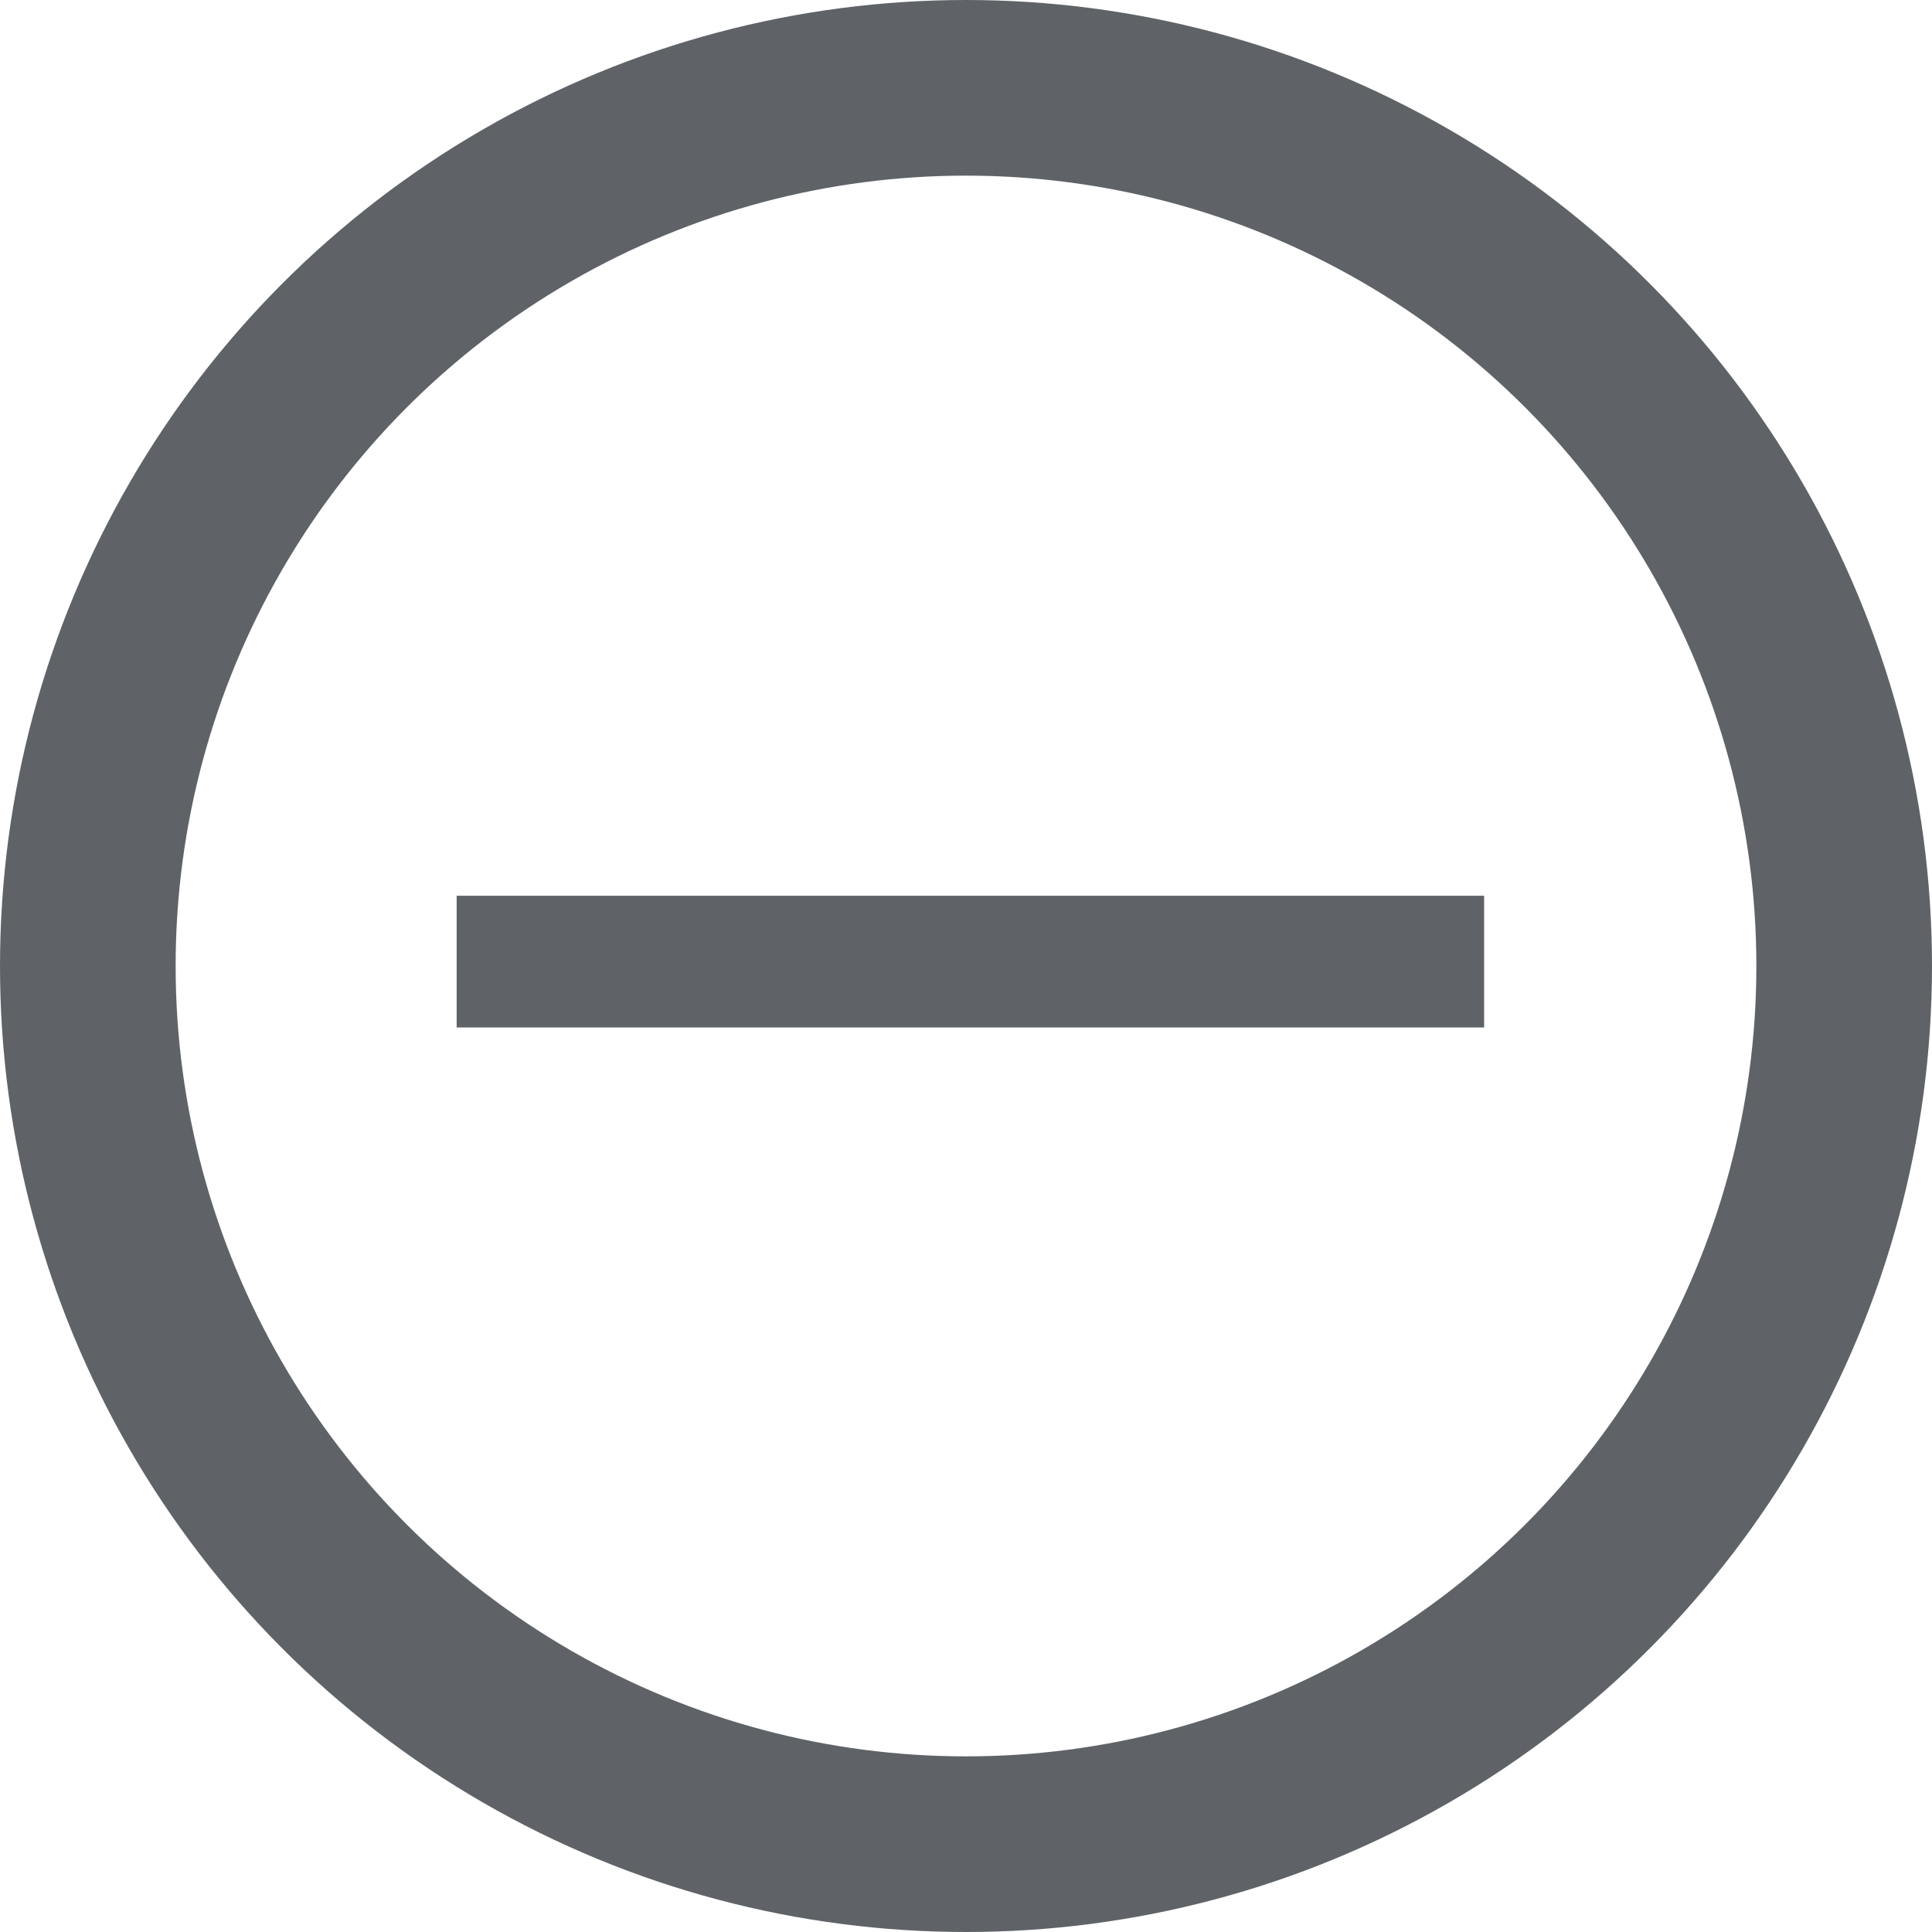
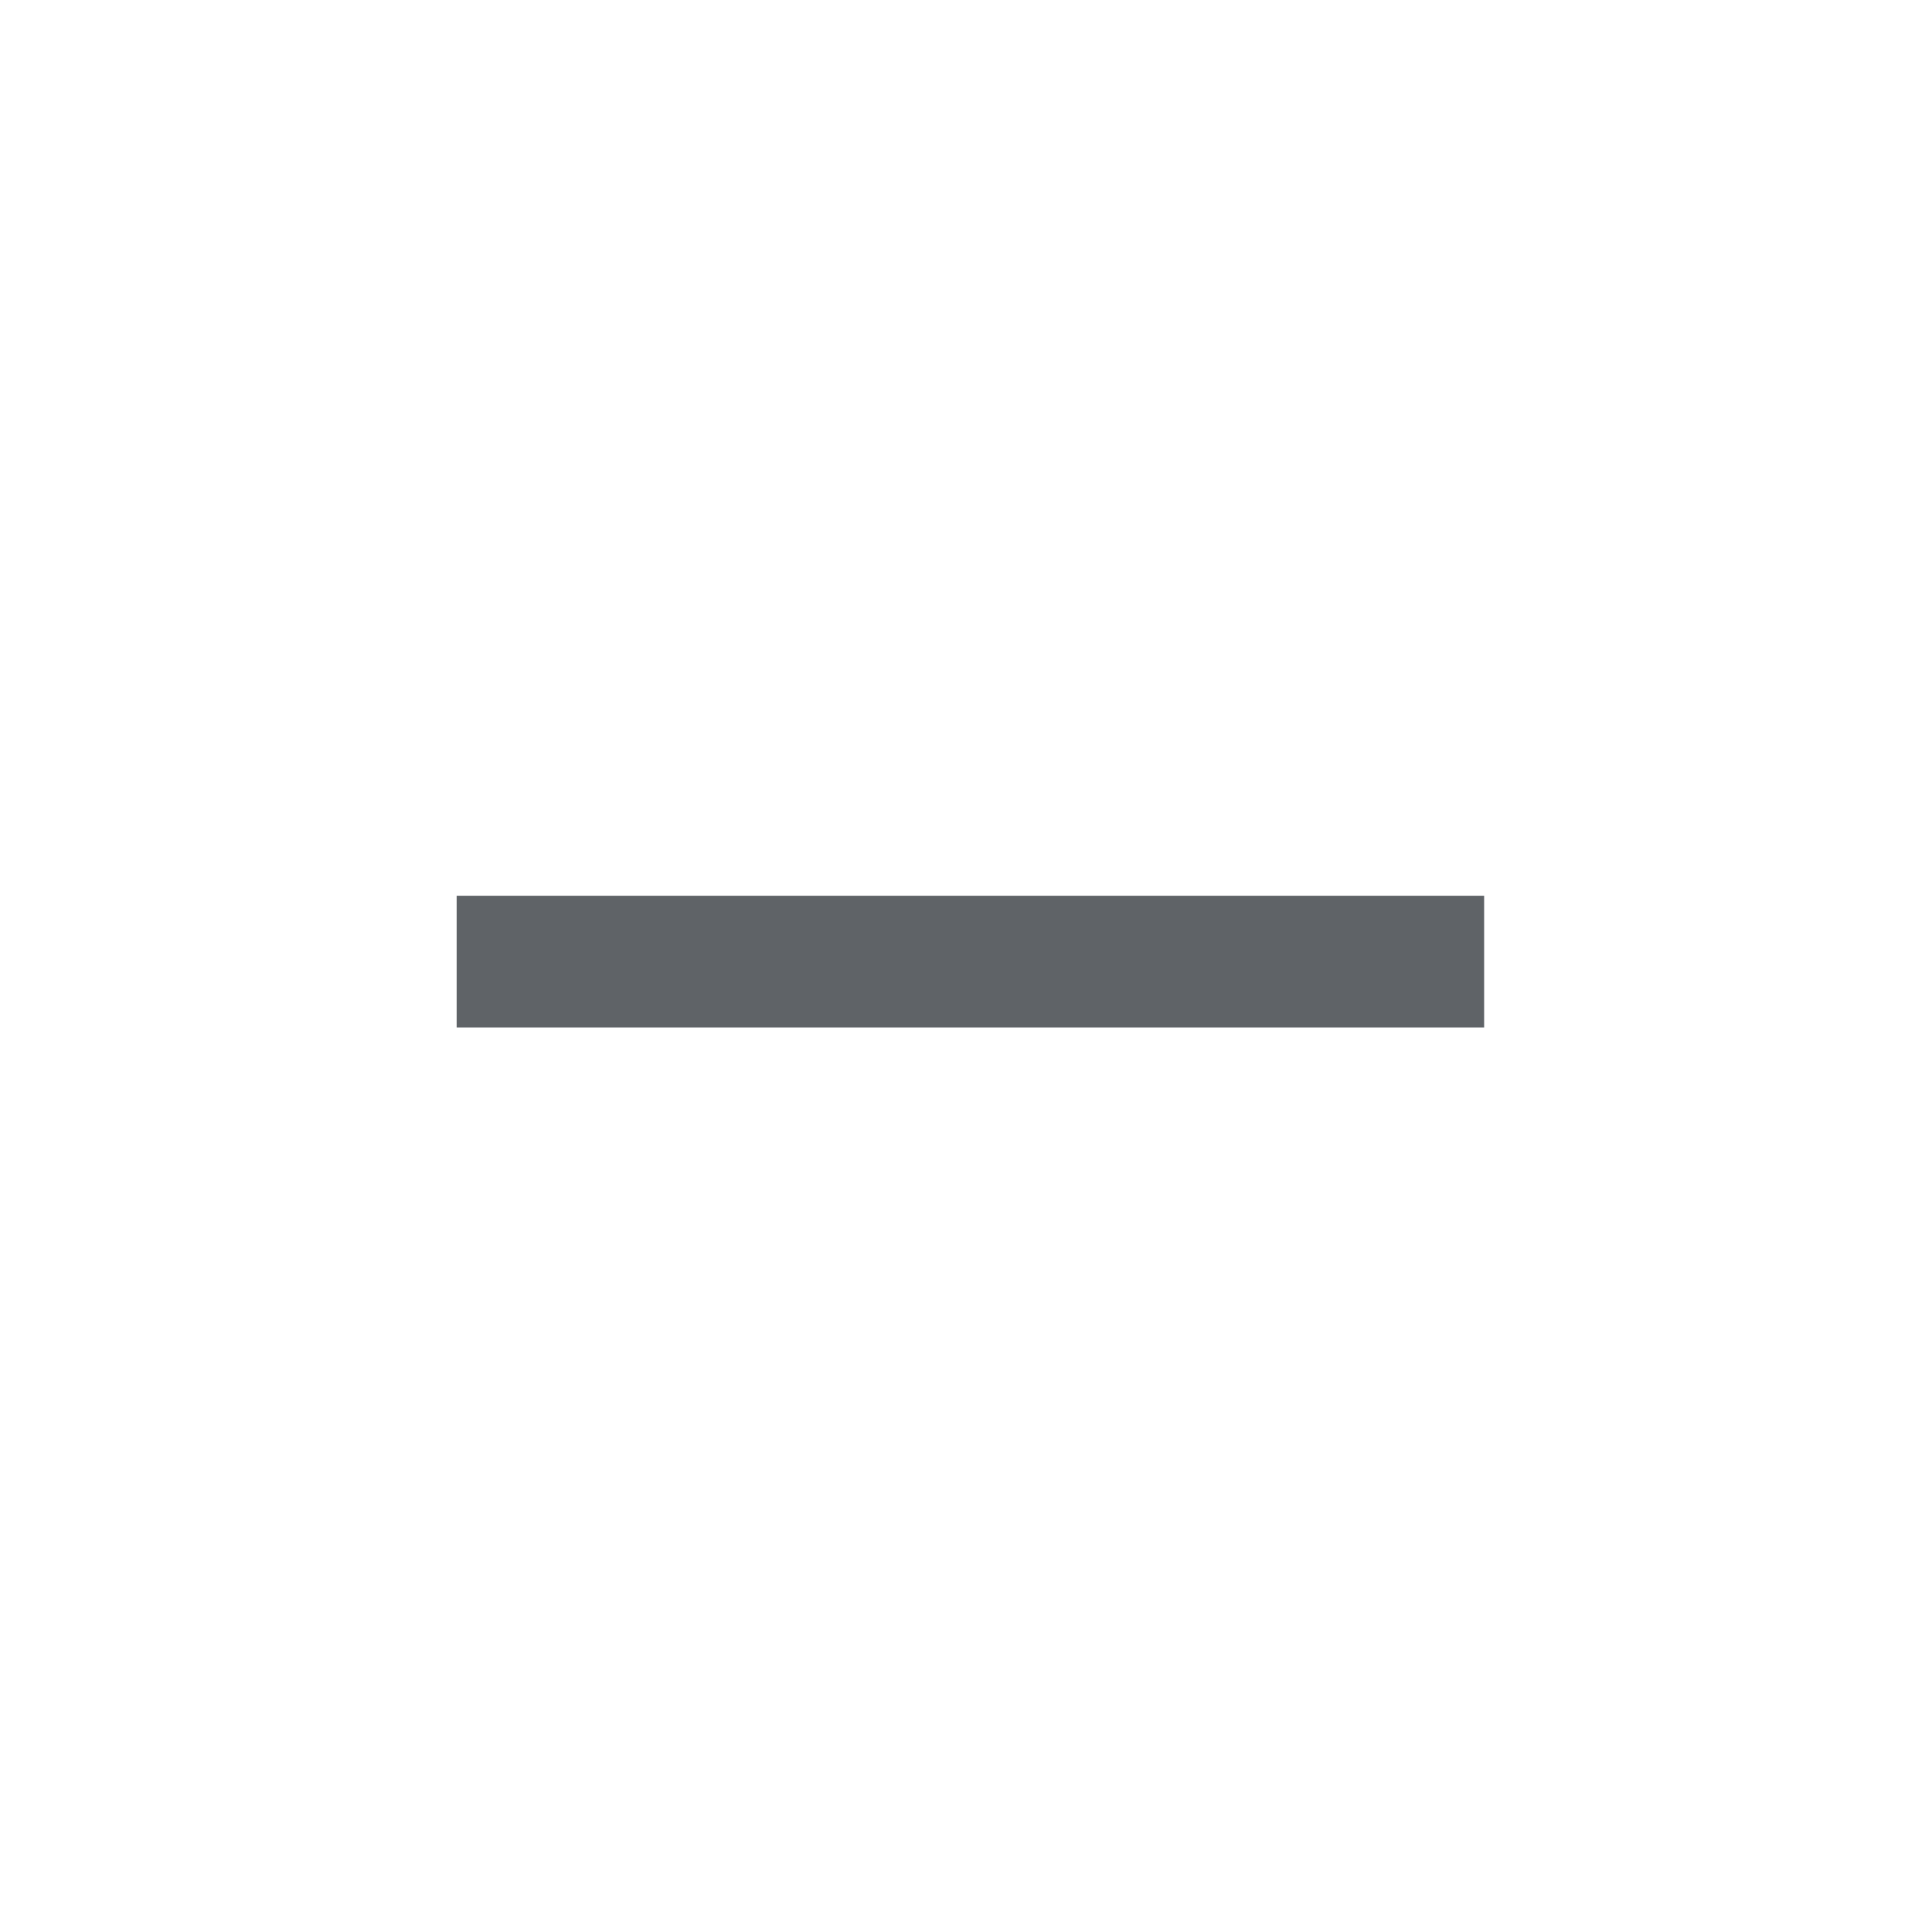
<svg xmlns="http://www.w3.org/2000/svg" version="1.1" id="Layer_1" x="0px" y="0px" viewBox="0 0 22 22" style="enable-background:new 0 0 22 22;" xml:space="preserve">
  <style type="text/css">
	.st0{fill:none;stroke:#5F6367;stroke-width:2;stroke-linecap:round;stroke-linejoin:round;stroke-miterlimit:10;}
	.st1{fill:#5F6367;}
</style>
-   <circle class="st0" cx="11" cy="11" r="10" />
  <g>
    <path class="st1" d="M5.2,11.7v-1.5h11.7v1.5H5.2z" />
  </g>
</svg>